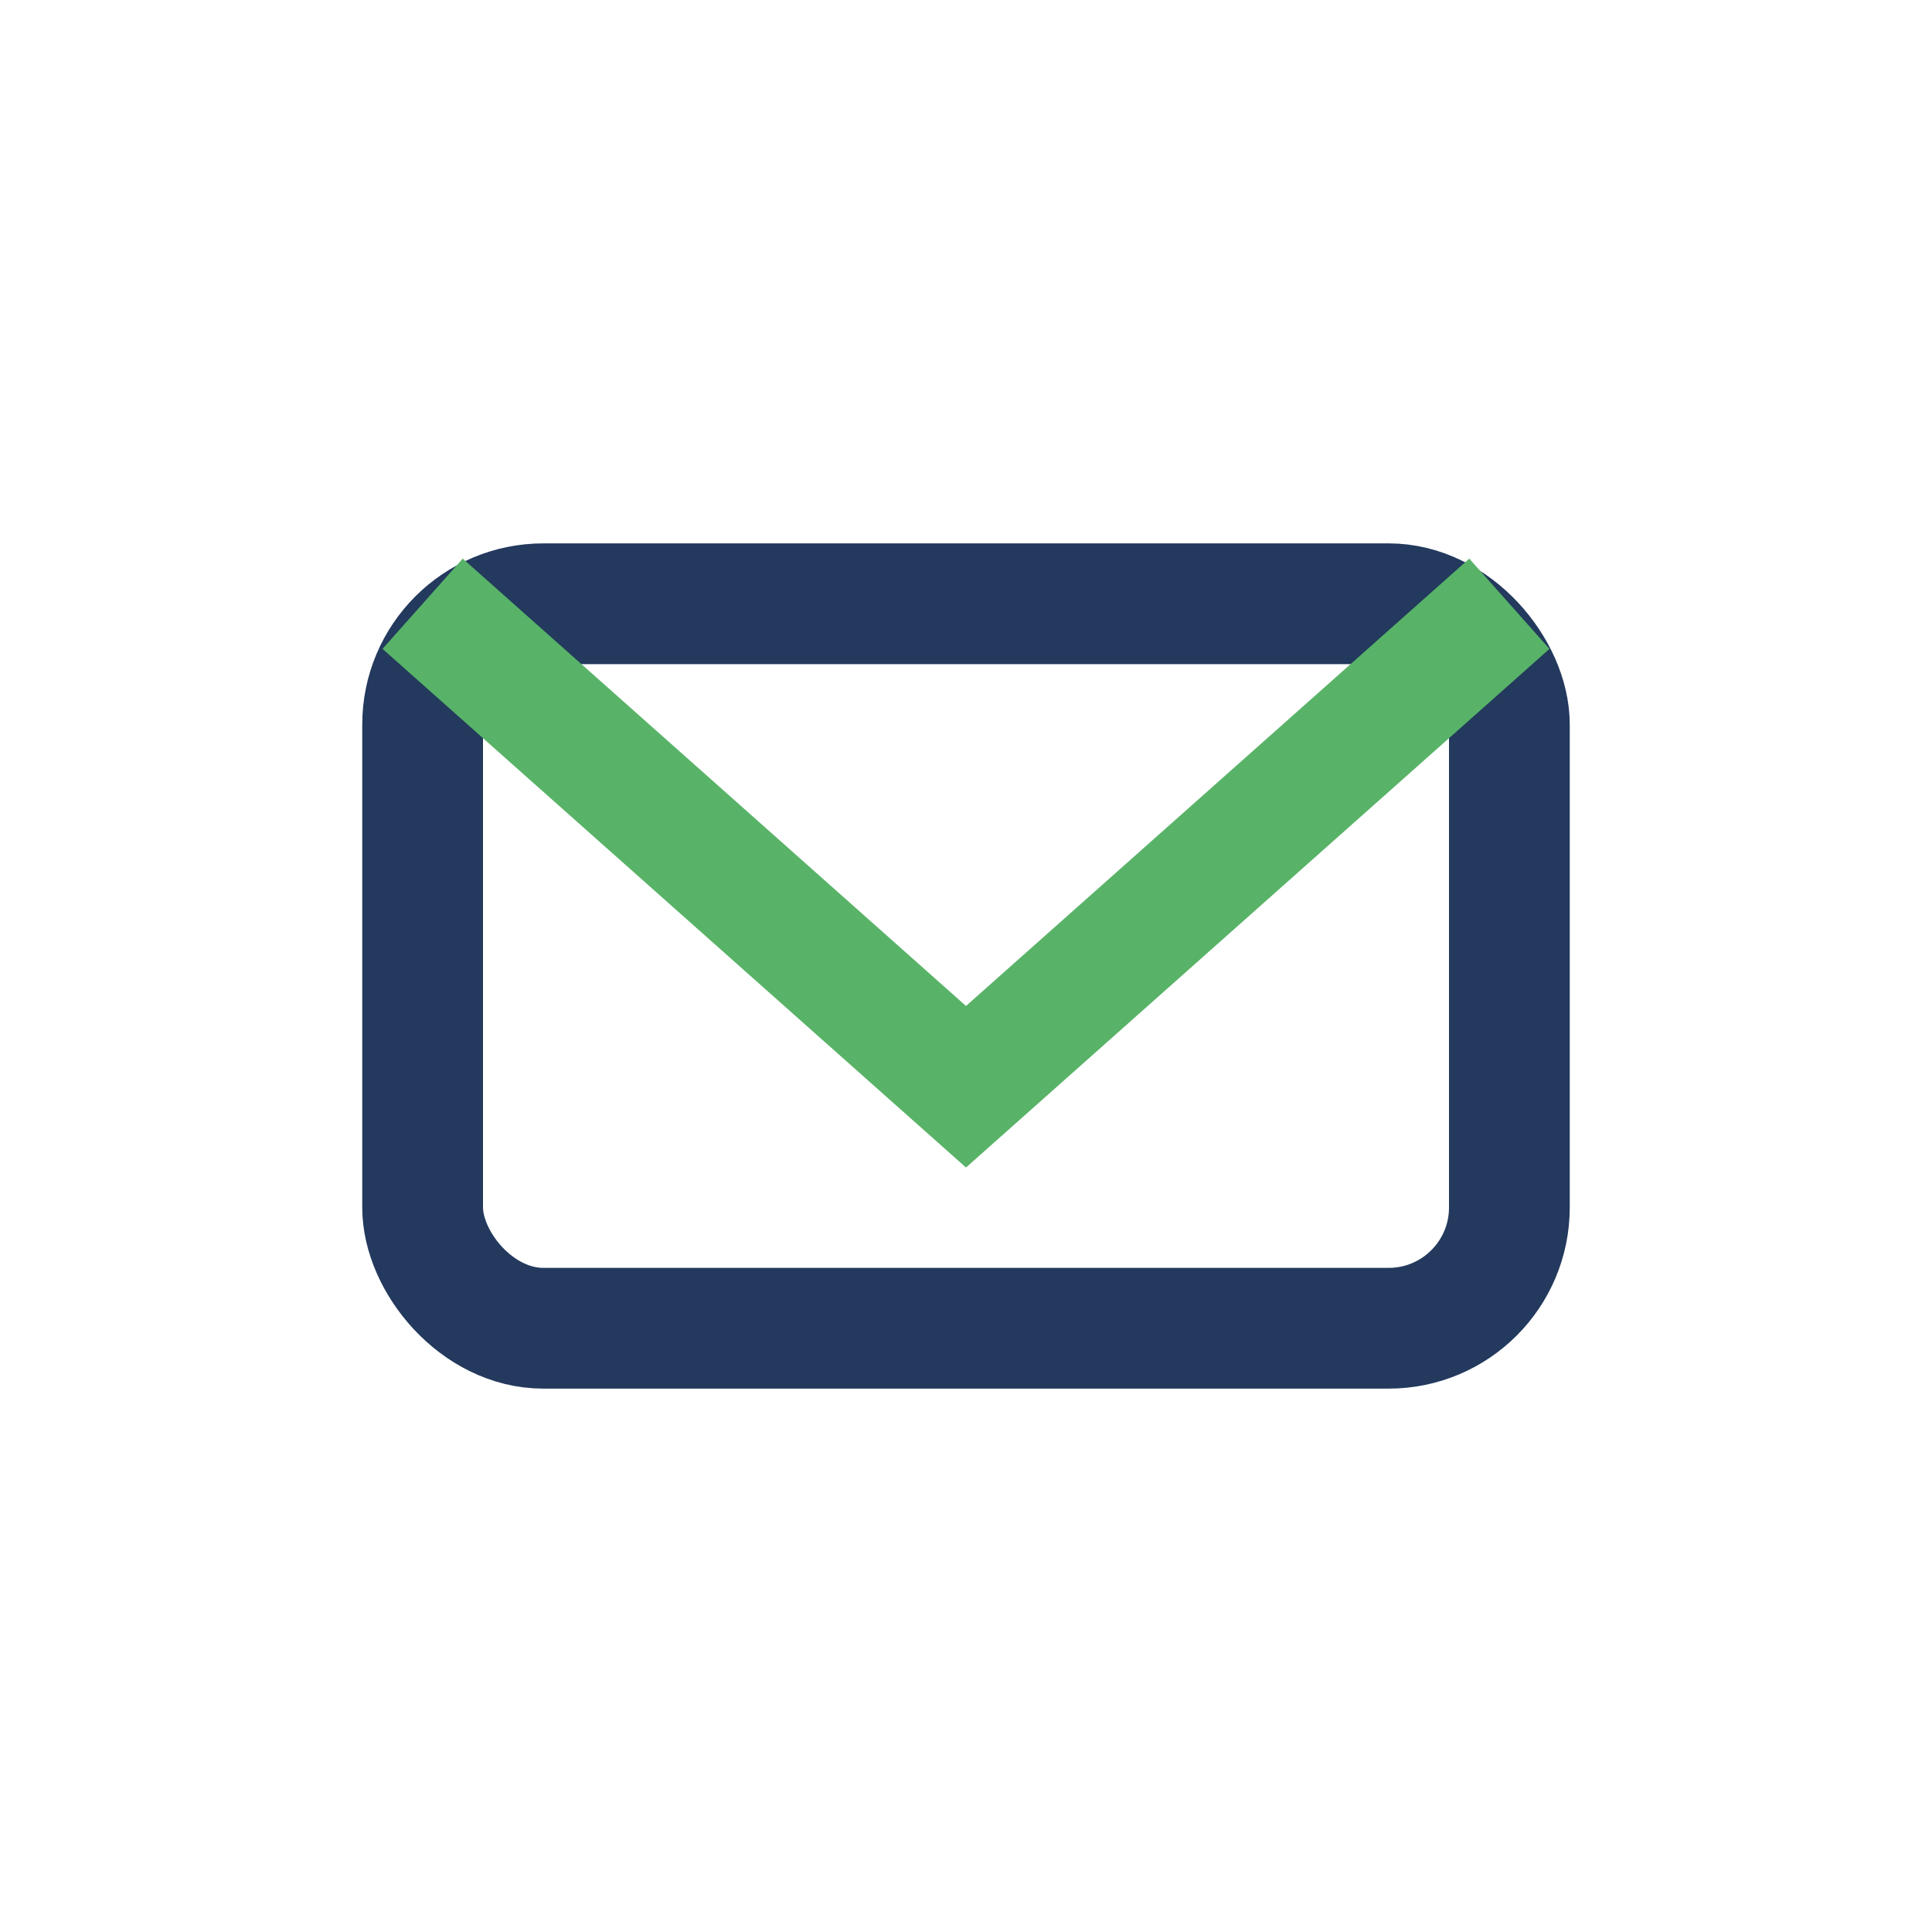
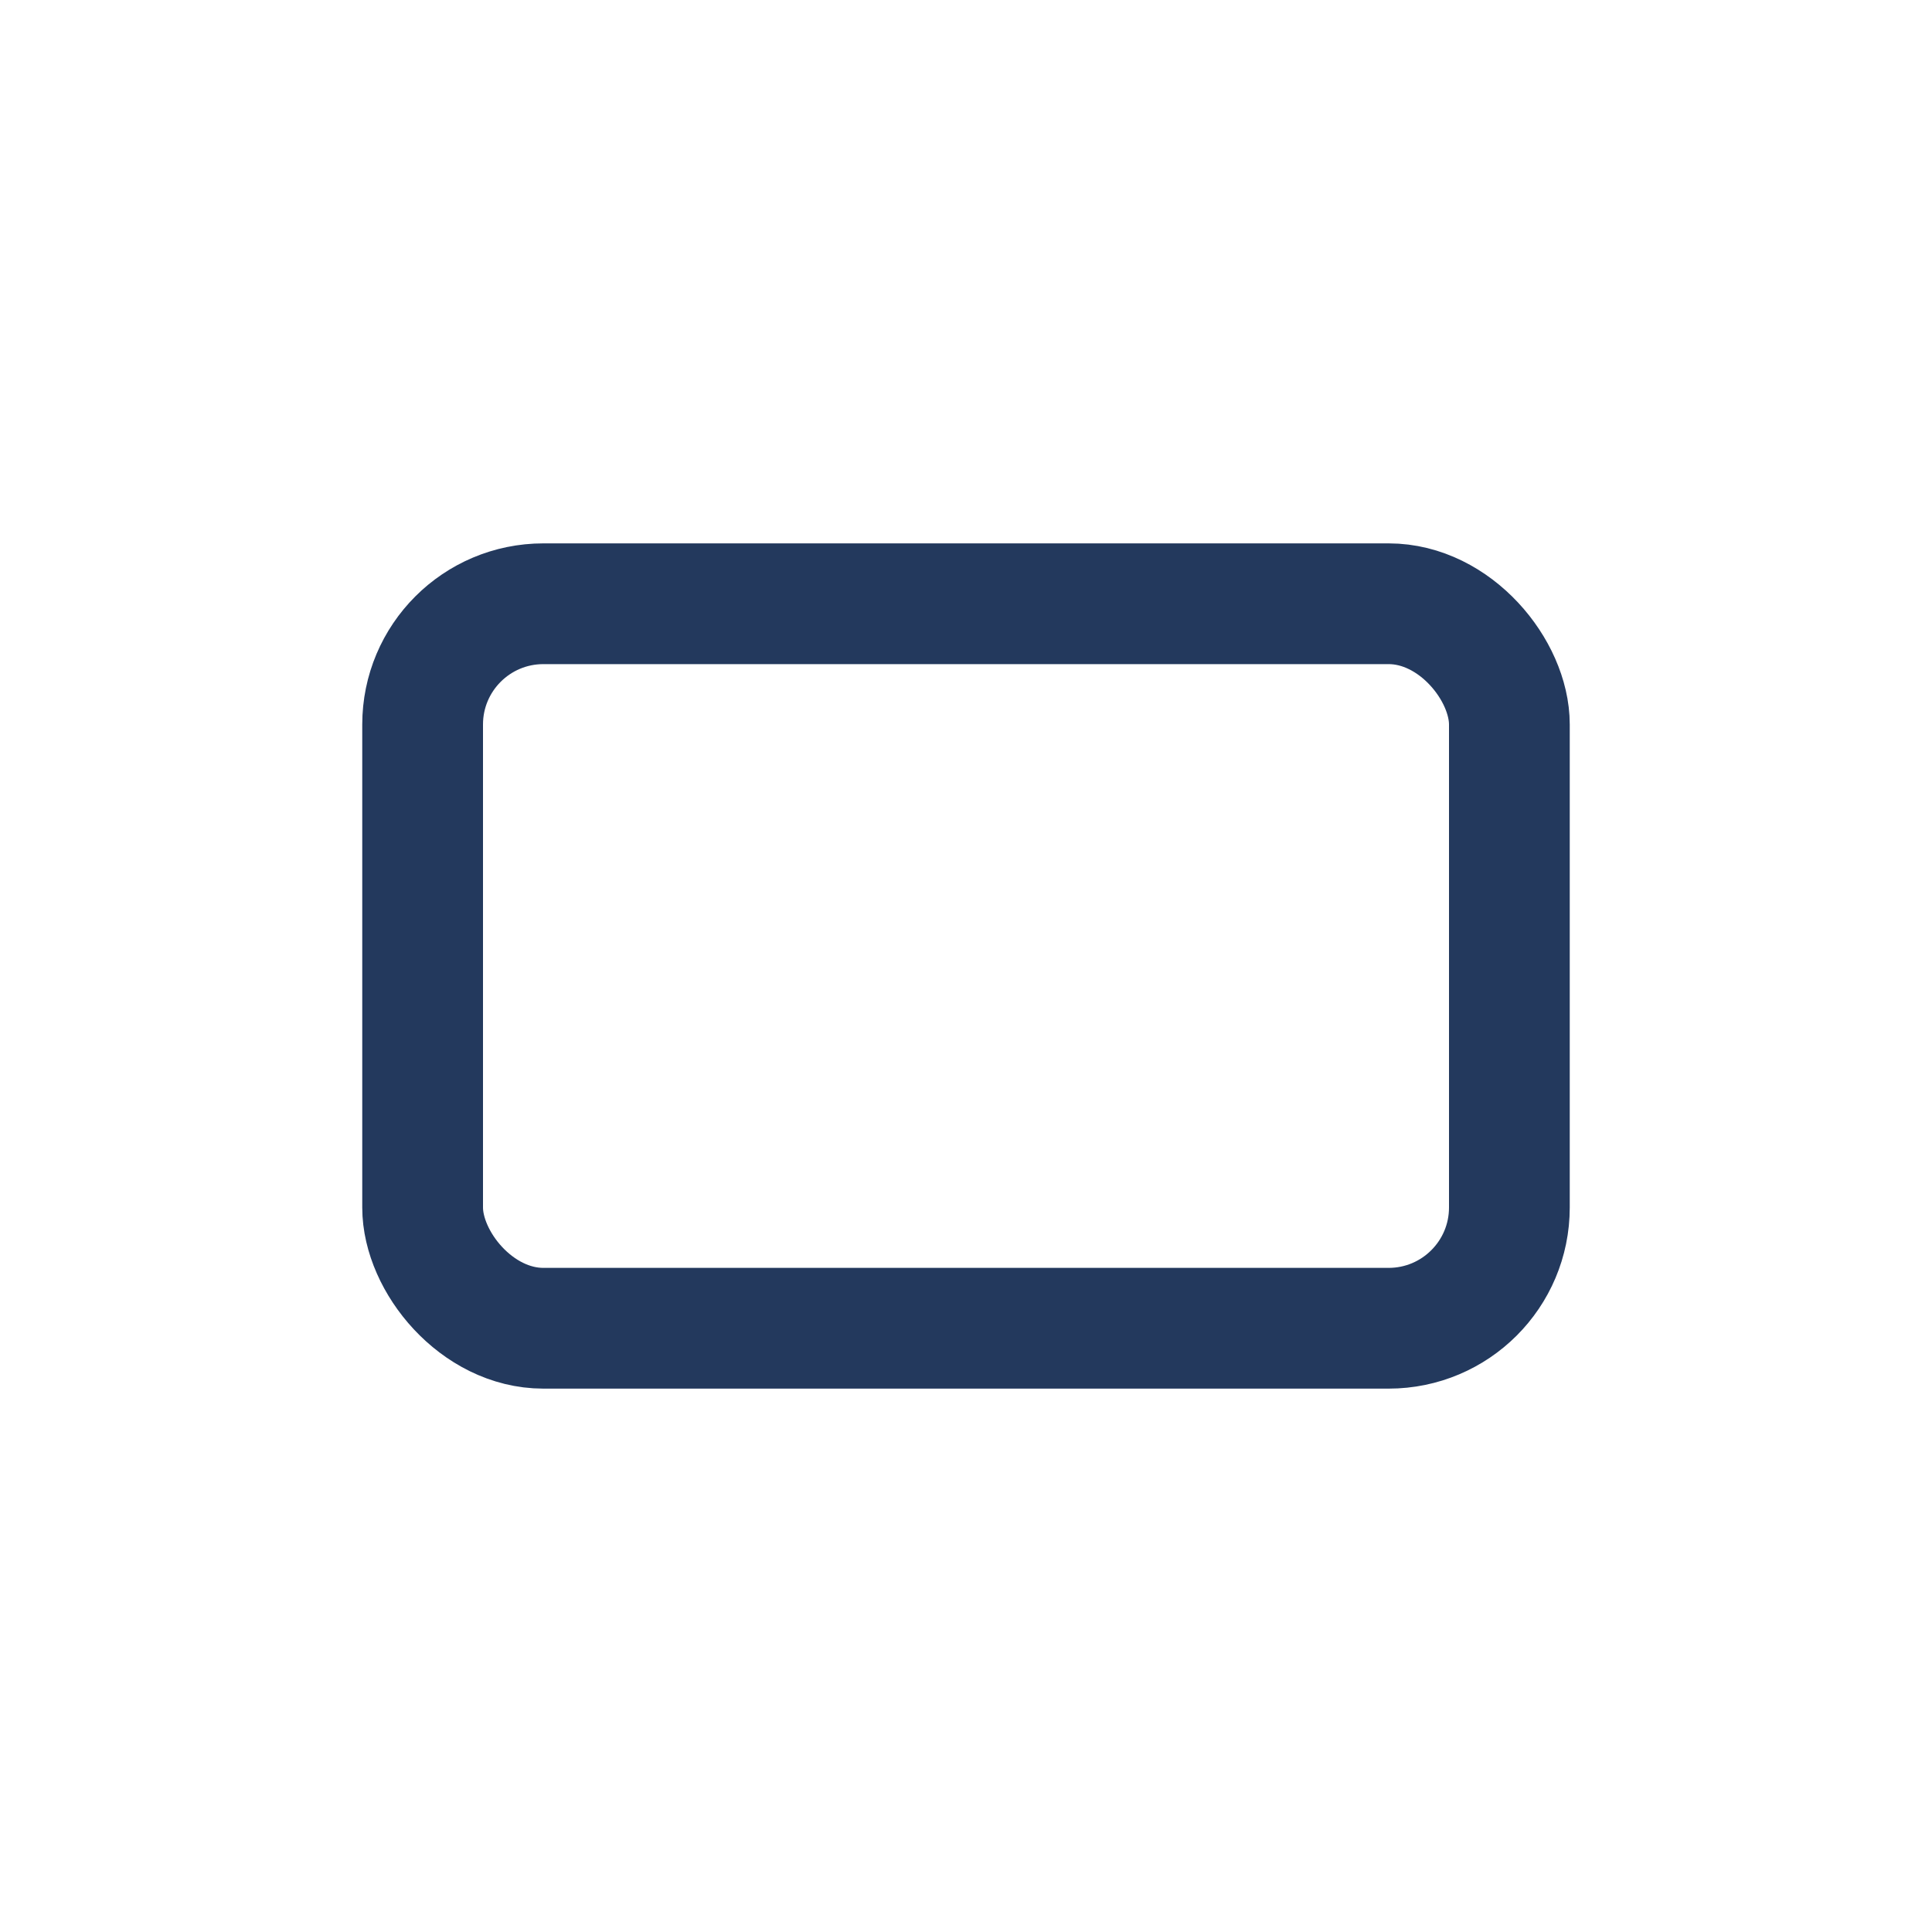
<svg xmlns="http://www.w3.org/2000/svg" width="32" height="32" viewBox="0 0 32 32">
  <rect x="7" y="10" width="18" height="12" rx="2" fill="none" stroke="#23395d" stroke-width="2" />
-   <path d="M7 10l9 8 9-8" fill="none" stroke="#58b368" stroke-width="2" />
</svg>